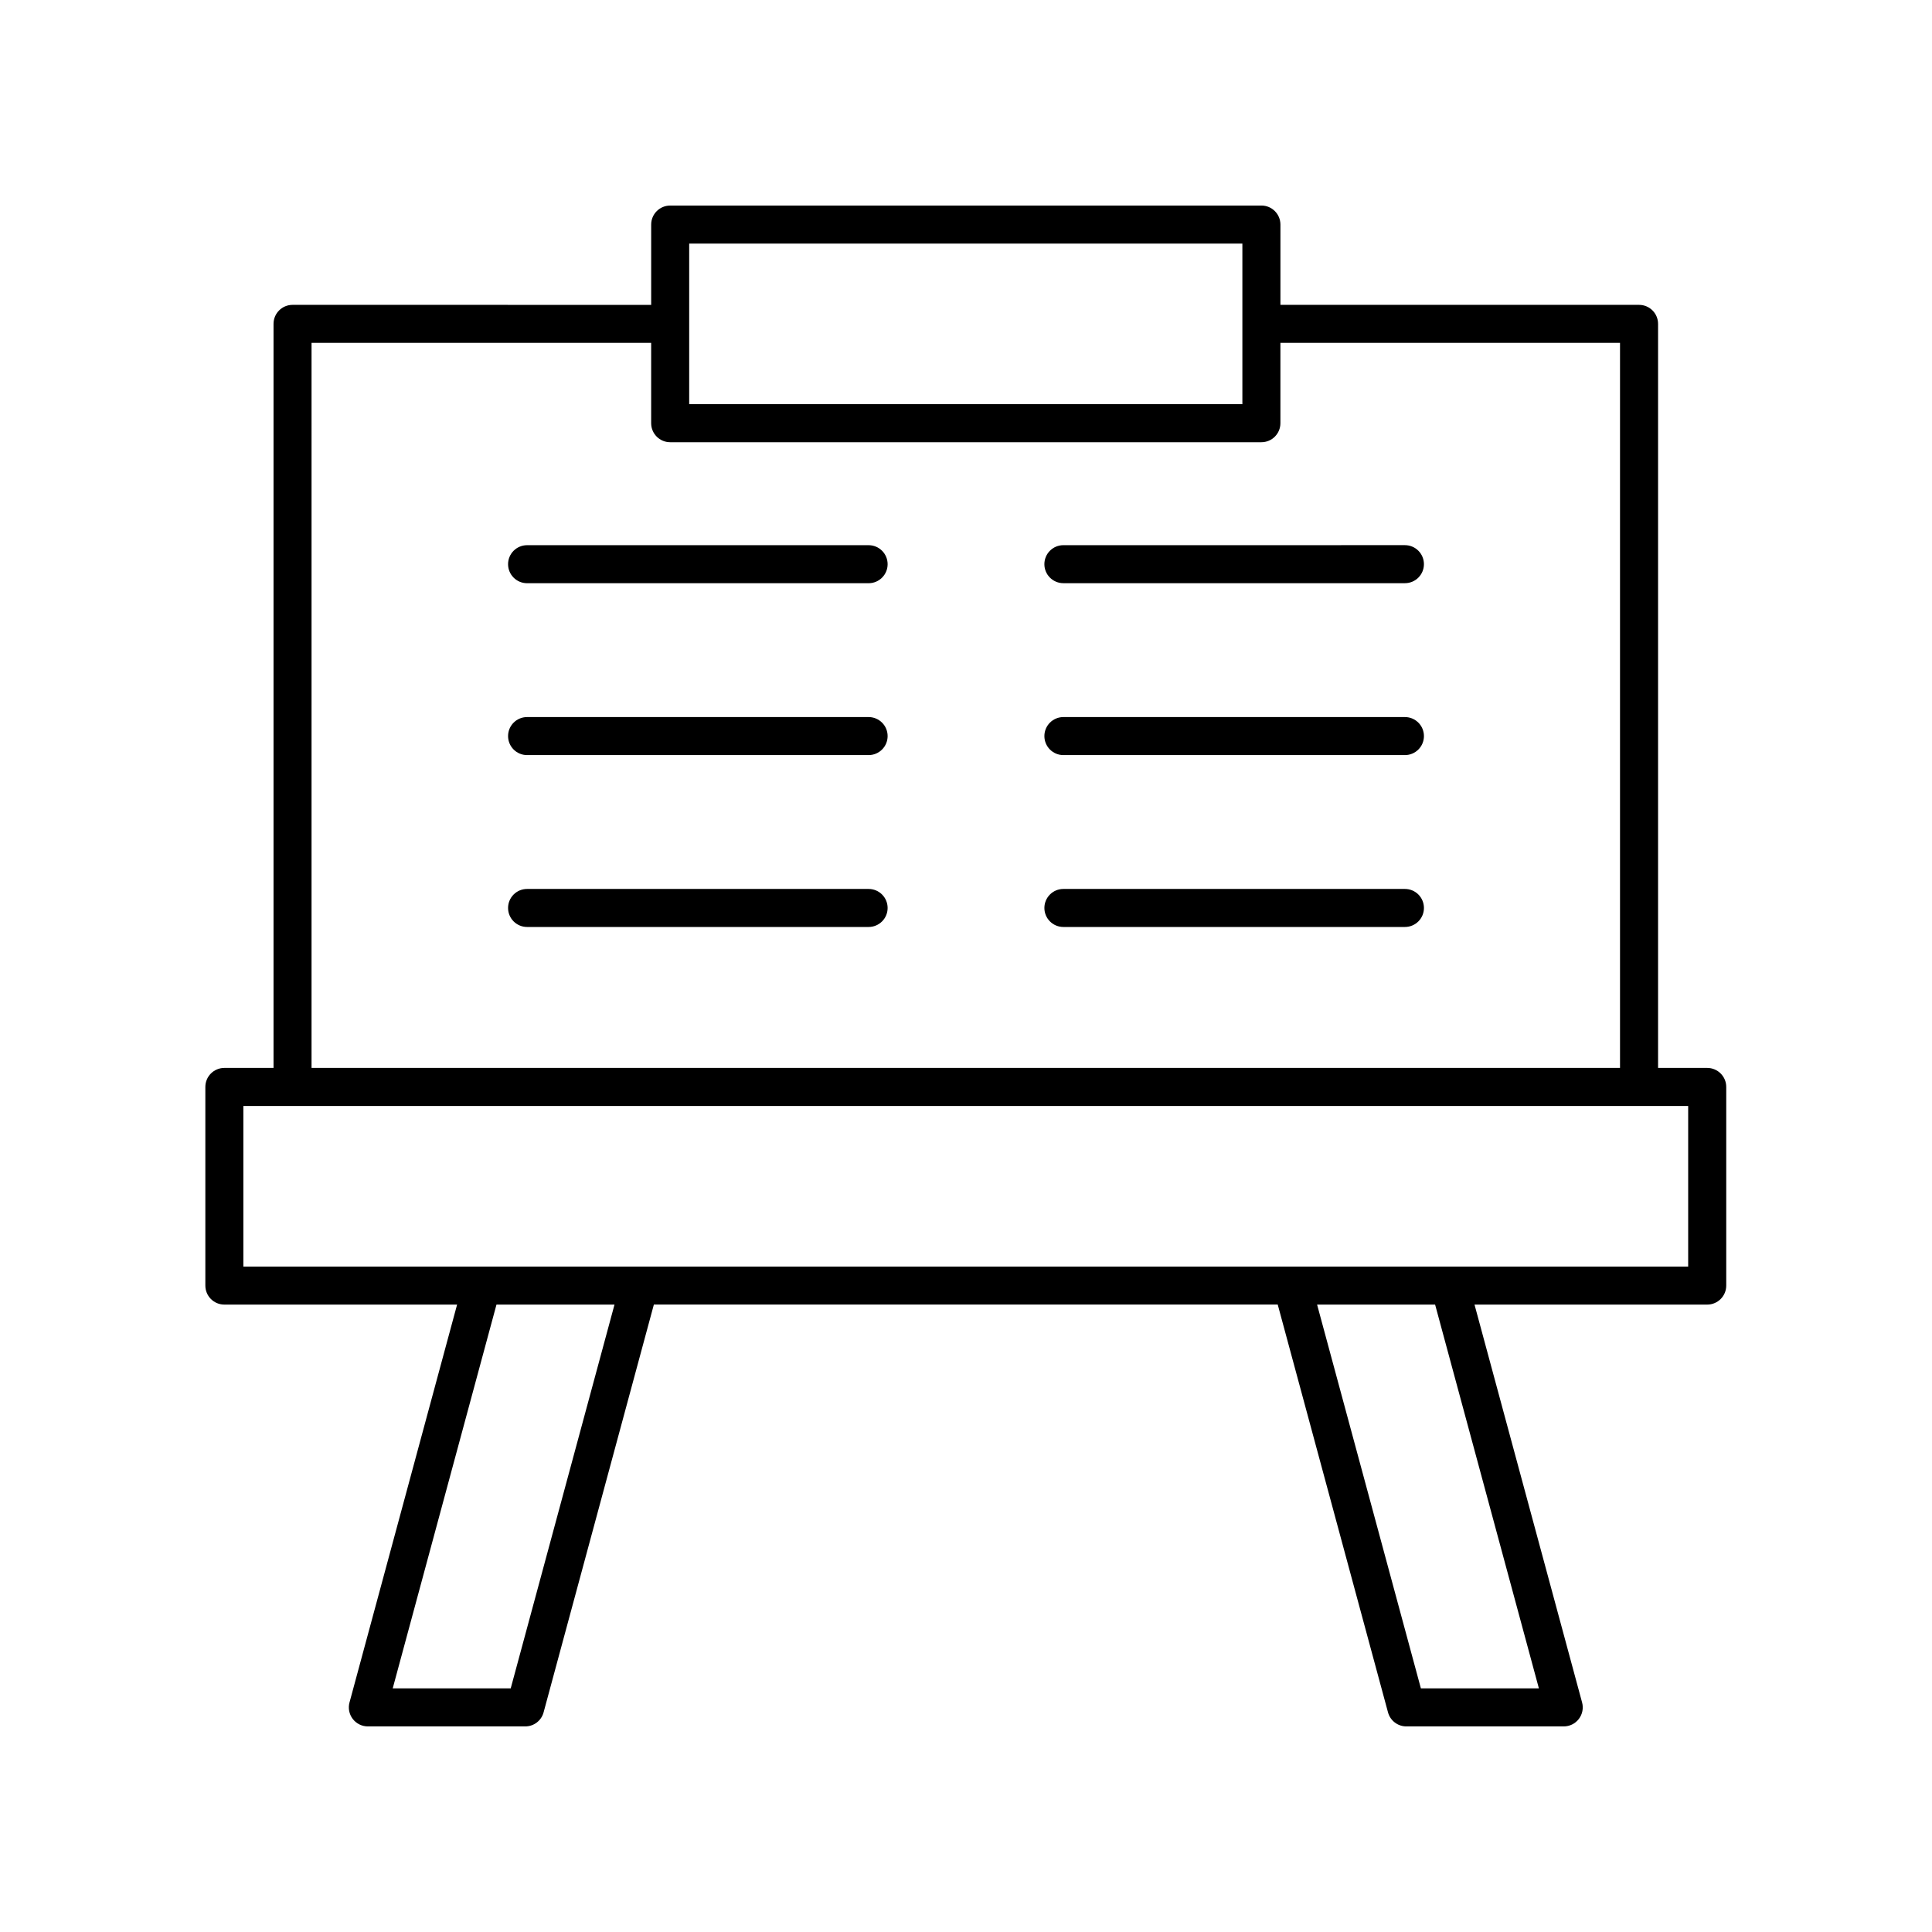
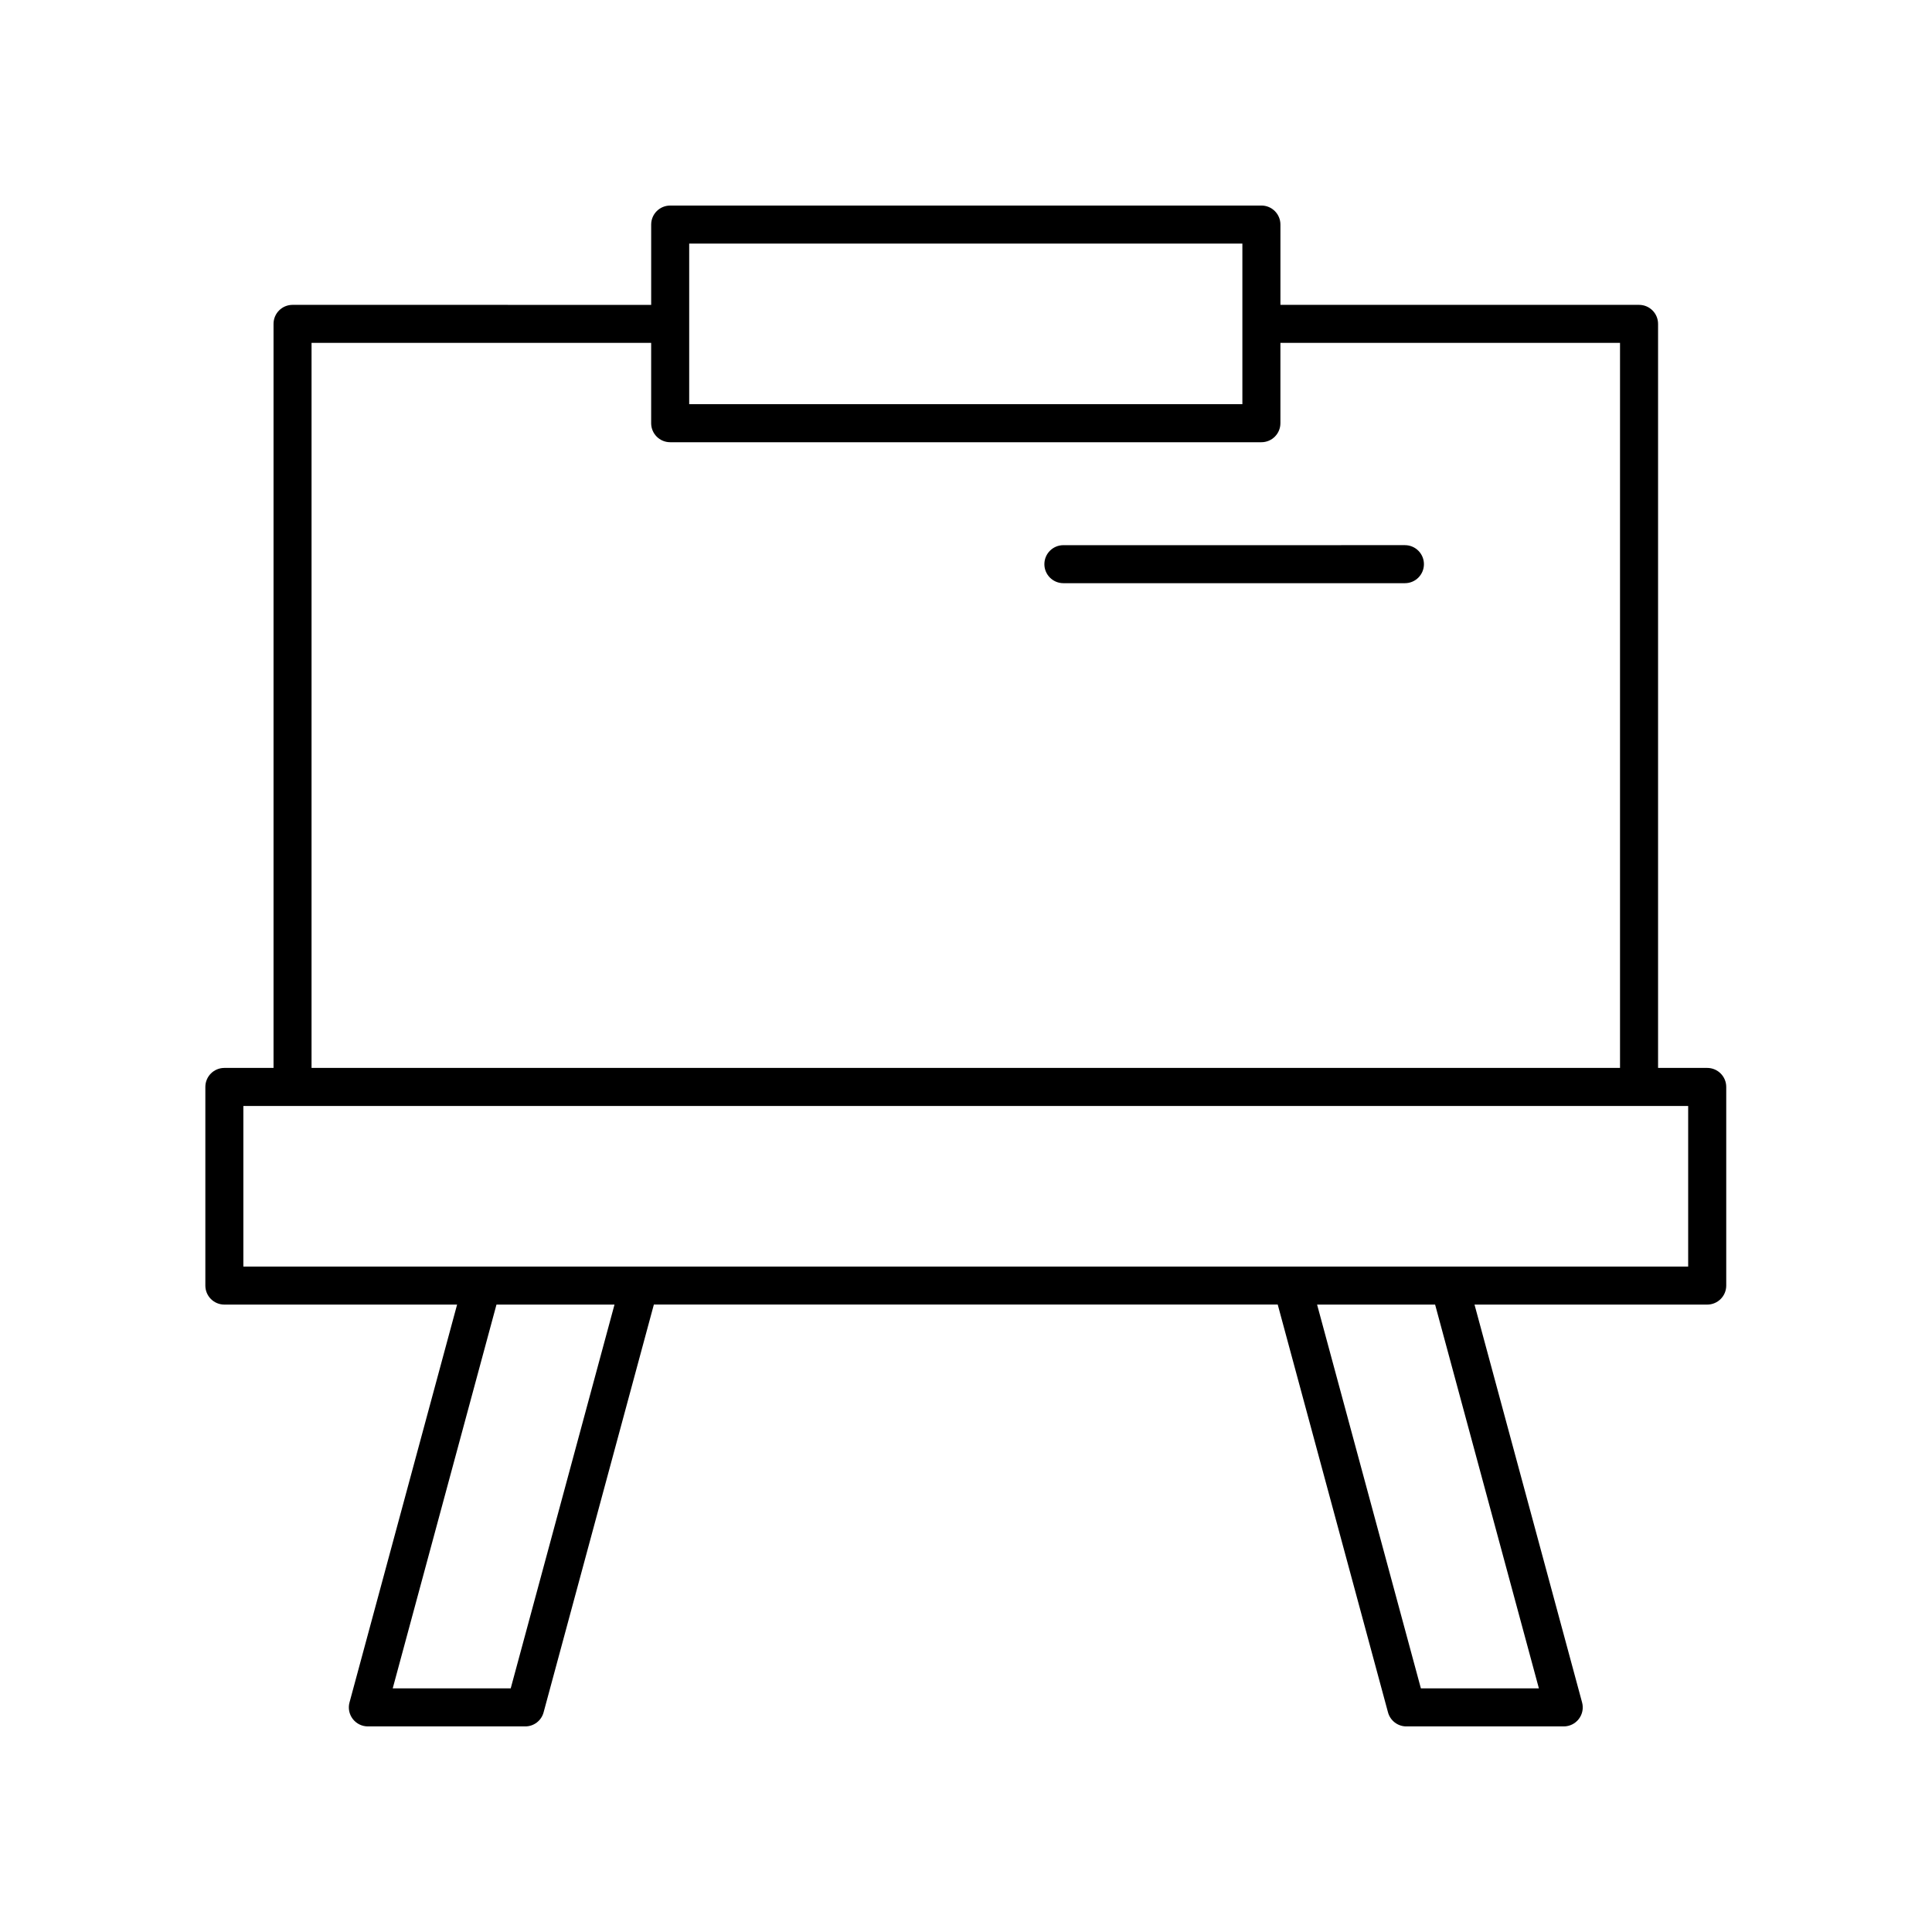
<svg xmlns="http://www.w3.org/2000/svg" fill="#000000" width="800px" height="800px" version="1.1" viewBox="144 144 512 512">
  <g>
    <path d="m203.46 489.73h61.676l-28.512 105.43c-0.414 1.516-0.094 3.133 0.859 4.379 0.961 1.246 2.434 1.977 4.004 1.977h41.711c2.277 0 4.269-1.523 4.859-3.723l29.223-108.07h165.33l29.223 108.07c0.594 2.195 2.586 3.723 4.863 3.723h41.711c1.57 0 3.047-0.73 4-1.977s1.273-2.863 0.859-4.379l-28.508-105.43h61.672c2.785 0 5.039-2.254 5.039-5.039v-52.641c0-2.781-2.254-5.039-5.039-5.039h-13.027v-197.18c0-2.781-2.254-5.039-5.039-5.039h-95.039v-21.281c0-2.781-2.254-5.039-5.039-5.039l-156.68 0.004c-2.785 0-5.039 2.254-5.039 5.039v21.281l-95.039-0.004c-2.785 0-5.039 2.254-5.039 5.039v197.18h-13.031c-2.785 0-5.039 2.254-5.039 5.039v52.641c0 2.785 2.254 5.039 5.035 5.039zm75.883 101.71h-31.27l27.5-101.71h31.277zm272.48 0h-31.273l-27.508-101.71h31.277zm-225.18-382.89h146.6v42.566h-146.6zm-100.08 26.32h90v21.285c0 2.781 2.254 5.039 5.039 5.039h156.68c2.785 0 5.039-2.254 5.039-5.039v-21.285h90v192.14h-346.76zm-18.07 202.22h382.89v42.566h-382.89z" />
-     <path d="m374.19 288.48h-90.508c-2.785 0-5.039 2.254-5.039 5.039 0 2.781 2.254 5.039 5.039 5.039h90.508c2.785 0 5.039-2.254 5.039-5.039s-2.254-5.039-5.039-5.039z" />
-     <path d="m374.19 334.03h-90.508c-2.785 0-5.039 2.254-5.039 5.039 0 2.781 2.254 5.039 5.039 5.039h90.508c2.785 0 5.039-2.254 5.039-5.039 0-2.781-2.254-5.039-5.039-5.039z" />
-     <path d="m374.19 379.58h-90.508c-2.785 0-5.039 2.254-5.039 5.039 0 2.781 2.254 5.039 5.039 5.039h90.508c2.785 0 5.039-2.254 5.039-5.039s-2.254-5.039-5.039-5.039z" />
    <path d="m425.81 298.55h90.508c2.785 0 5.039-2.254 5.039-5.039 0-2.781-2.254-5.039-5.039-5.039l-90.508 0.004c-2.785 0-5.039 2.254-5.039 5.039 0 2.781 2.254 5.035 5.039 5.035z" />
-     <path d="m516.32 334.03h-90.508c-2.785 0-5.039 2.254-5.039 5.039 0 2.781 2.254 5.039 5.039 5.039h90.508c2.785 0 5.039-2.254 5.039-5.039 0-2.781-2.254-5.039-5.039-5.039z" />
-     <path d="m516.32 379.58h-90.508c-2.785 0-5.039 2.254-5.039 5.039 0 2.781 2.254 5.039 5.039 5.039h90.508c2.785 0 5.039-2.254 5.039-5.039s-2.254-5.039-5.039-5.039z" />
  </g>
</svg>